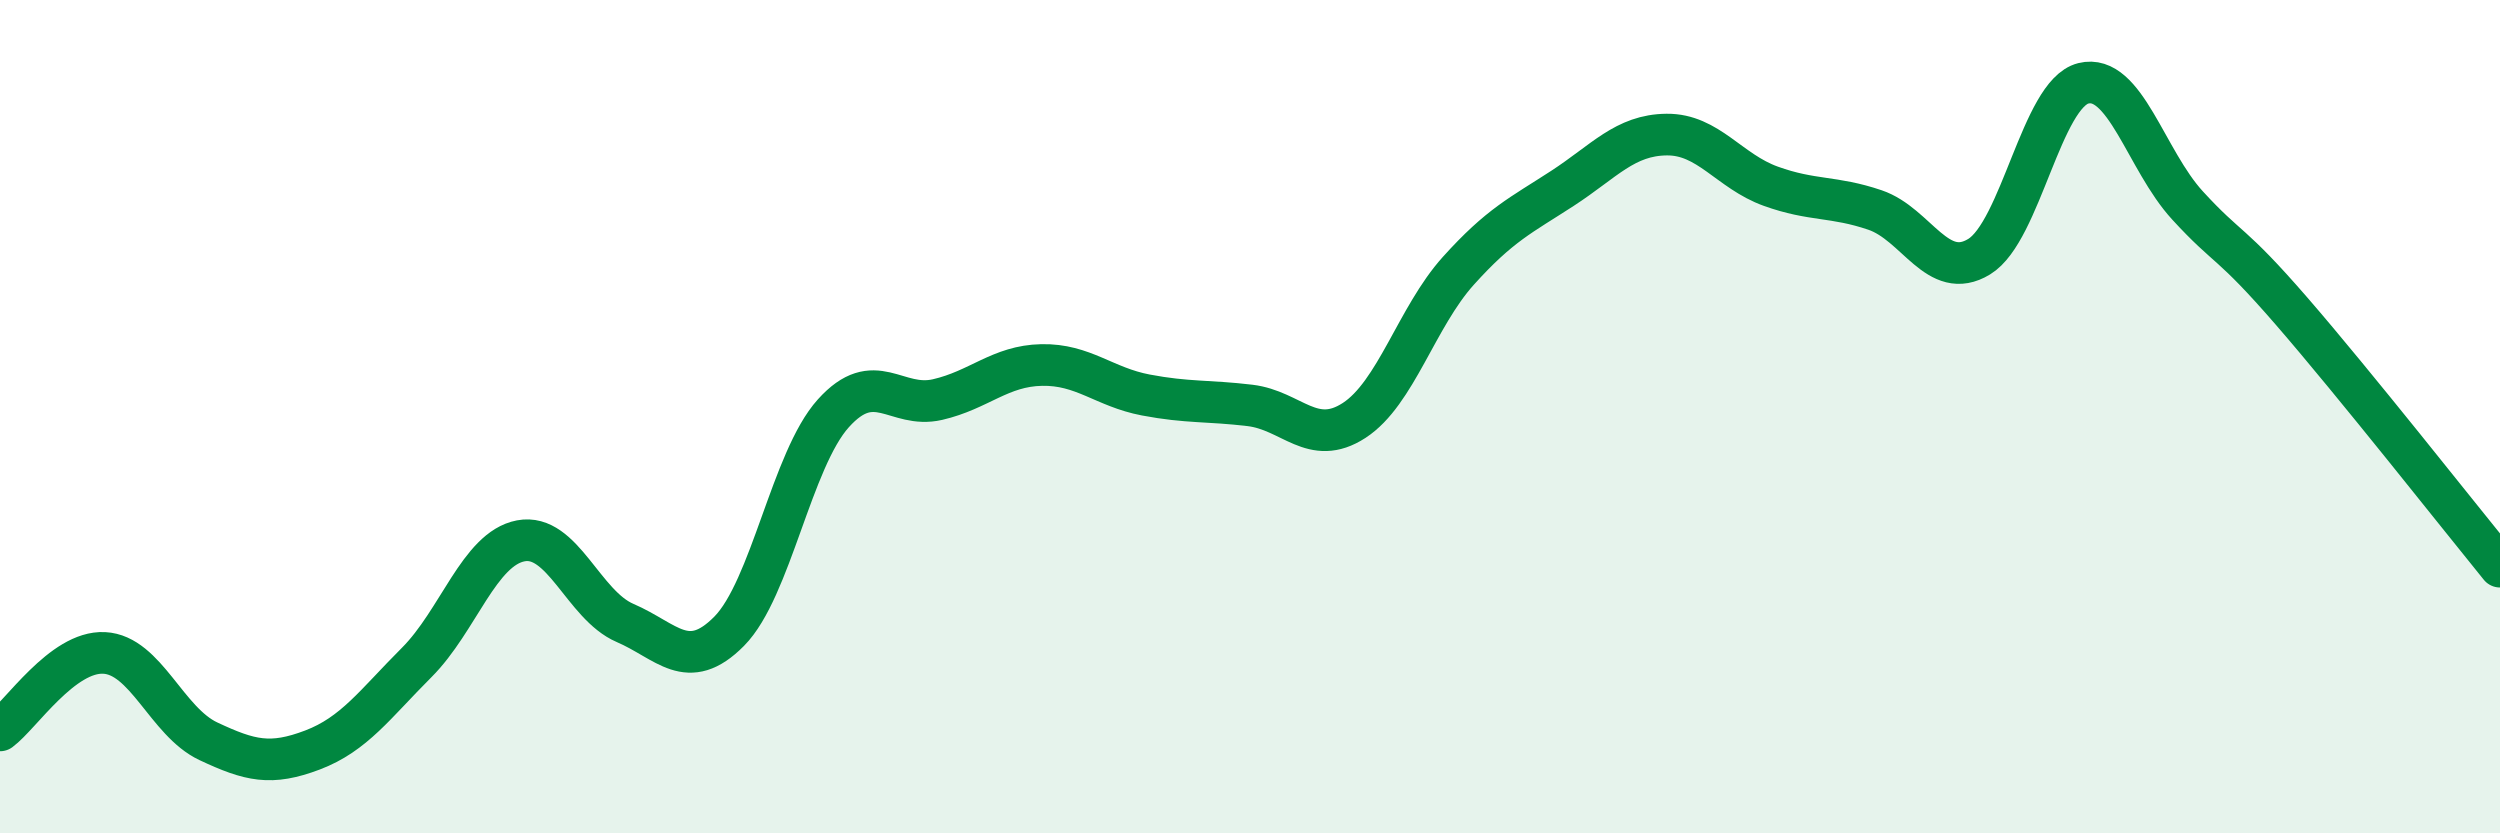
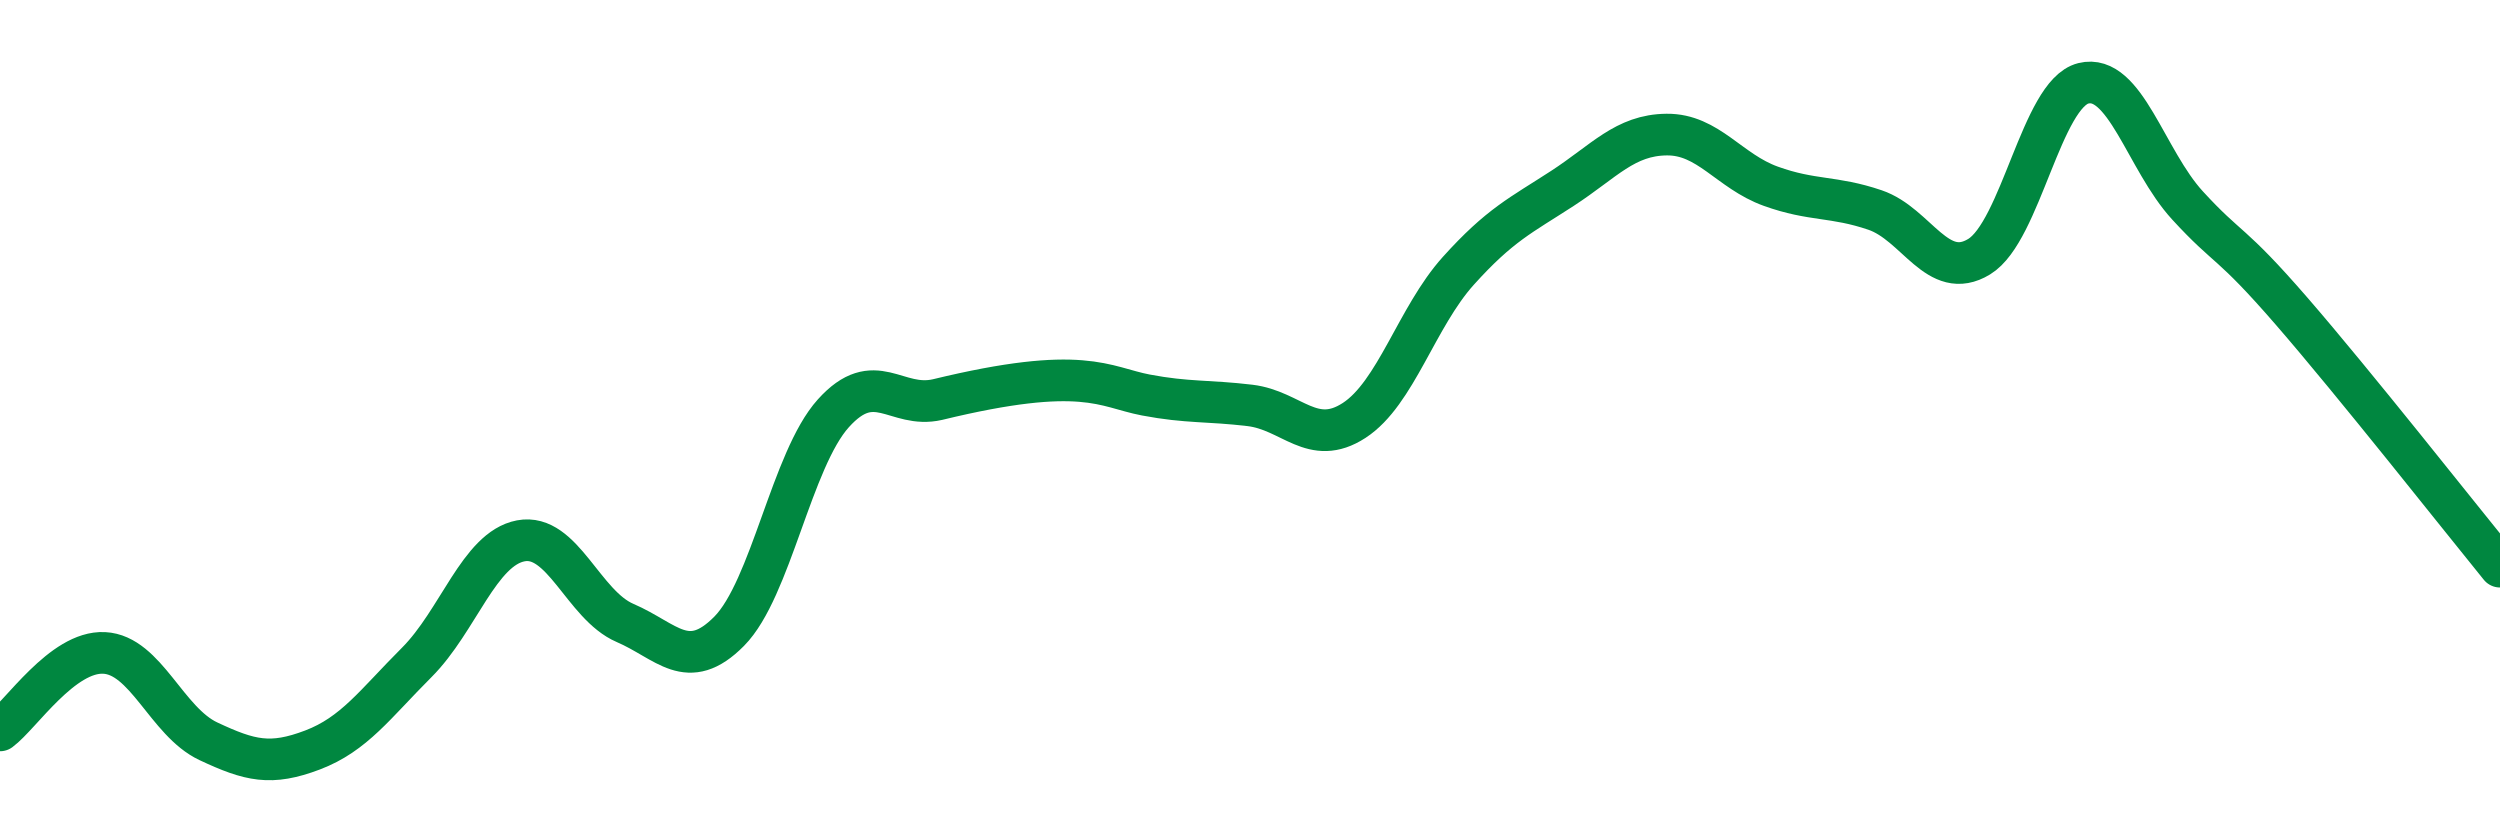
<svg xmlns="http://www.w3.org/2000/svg" width="60" height="20" viewBox="0 0 60 20">
-   <path d="M 0,17.53 C 0.5,17.16 1.5,15.62 2.5,15.67 C 3.5,15.72 4,17.32 5,17.79 C 6,18.26 6.5,18.38 7.5,18 C 8.5,17.62 9,16.9 10,15.9 C 11,14.9 11.5,13.17 12.5,12.98 C 13.5,12.79 14,14.52 15,14.95 C 16,15.38 16.5,16.16 17.5,15.15 C 18.5,14.14 19,11.03 20,9.92 C 21,8.81 21.5,9.82 22.5,9.59 C 23.5,9.36 24,8.78 25,8.76 C 26,8.74 26.5,9.29 27.5,9.48 C 28.5,9.67 29,9.61 30,9.73 C 31,9.85 31.5,10.74 32.5,10.09 C 33.5,9.44 34,7.61 35,6.5 C 36,5.39 36.5,5.17 37.5,4.52 C 38.5,3.87 39,3.24 40,3.23 C 41,3.22 41.5,4.11 42.5,4.47 C 43.5,4.83 44,4.7 45,5.04 C 46,5.38 46.5,6.77 47.5,6.16 C 48.5,5.55 49,2.25 50,2 C 51,1.75 51.5,3.84 52.5,4.93 C 53.5,6.02 53.5,5.74 55,7.47 C 56.5,9.2 59,12.37 60,13.6L60 20L0 20Z" fill="#008740" opacity="0.1" stroke-linecap="round" stroke-linejoin="round" />
-   <path d="M 0,17.53 C 0.5,17.16 1.5,15.62 2.5,15.67 C 3.5,15.72 4,17.32 5,17.79 C 6,18.26 6.5,18.38 7.5,18 C 8.5,17.62 9,16.9 10,15.9 C 11,14.9 11.5,13.17 12.5,12.98 C 13.5,12.79 14,14.52 15,14.95 C 16,15.38 16.5,16.16 17.5,15.15 C 18.5,14.14 19,11.03 20,9.92 C 21,8.81 21.5,9.82 22.5,9.59 C 23.5,9.36 24,8.78 25,8.76 C 26,8.74 26.5,9.29 27.5,9.48 C 28.5,9.67 29,9.61 30,9.73 C 31,9.85 31.5,10.74 32.5,10.09 C 33.5,9.44 34,7.61 35,6.5 C 36,5.39 36.5,5.17 37.5,4.52 C 38.5,3.87 39,3.24 40,3.23 C 41,3.22 41.5,4.11 42.5,4.47 C 43.5,4.83 44,4.7 45,5.04 C 46,5.38 46.5,6.77 47.5,6.16 C 48.5,5.55 49,2.25 50,2 C 51,1.75 51.5,3.84 52.5,4.93 C 53.5,6.02 53.5,5.74 55,7.47 C 56.5,9.2 59,12.37 60,13.6" stroke="#008740" stroke-width="1" fill="none" stroke-linecap="round" stroke-linejoin="round" />
+   <path d="M 0,17.53 C 0.5,17.16 1.5,15.62 2.5,15.67 C 3.5,15.72 4,17.32 5,17.79 C 6,18.26 6.5,18.38 7.5,18 C 8.5,17.62 9,16.9 10,15.9 C 11,14.9 11.5,13.17 12.5,12.98 C 13.5,12.79 14,14.52 15,14.95 C 16,15.38 16.5,16.16 17.5,15.15 C 18.5,14.14 19,11.03 20,9.92 C 21,8.81 21.5,9.82 22.5,9.59 C 26,8.74 26.5,9.29 27.5,9.48 C 28.5,9.67 29,9.61 30,9.73 C 31,9.85 31.5,10.74 32.5,10.09 C 33.5,9.44 34,7.61 35,6.5 C 36,5.39 36.5,5.17 37.5,4.52 C 38.5,3.87 39,3.24 40,3.23 C 41,3.22 41.5,4.11 42.5,4.47 C 43.5,4.83 44,4.7 45,5.04 C 46,5.38 46.5,6.77 47.5,6.16 C 48.5,5.55 49,2.25 50,2 C 51,1.75 51.5,3.84 52.5,4.93 C 53.5,6.02 53.5,5.74 55,7.47 C 56.5,9.2 59,12.37 60,13.6" stroke="#008740" stroke-width="1" fill="none" stroke-linecap="round" stroke-linejoin="round" />
</svg>